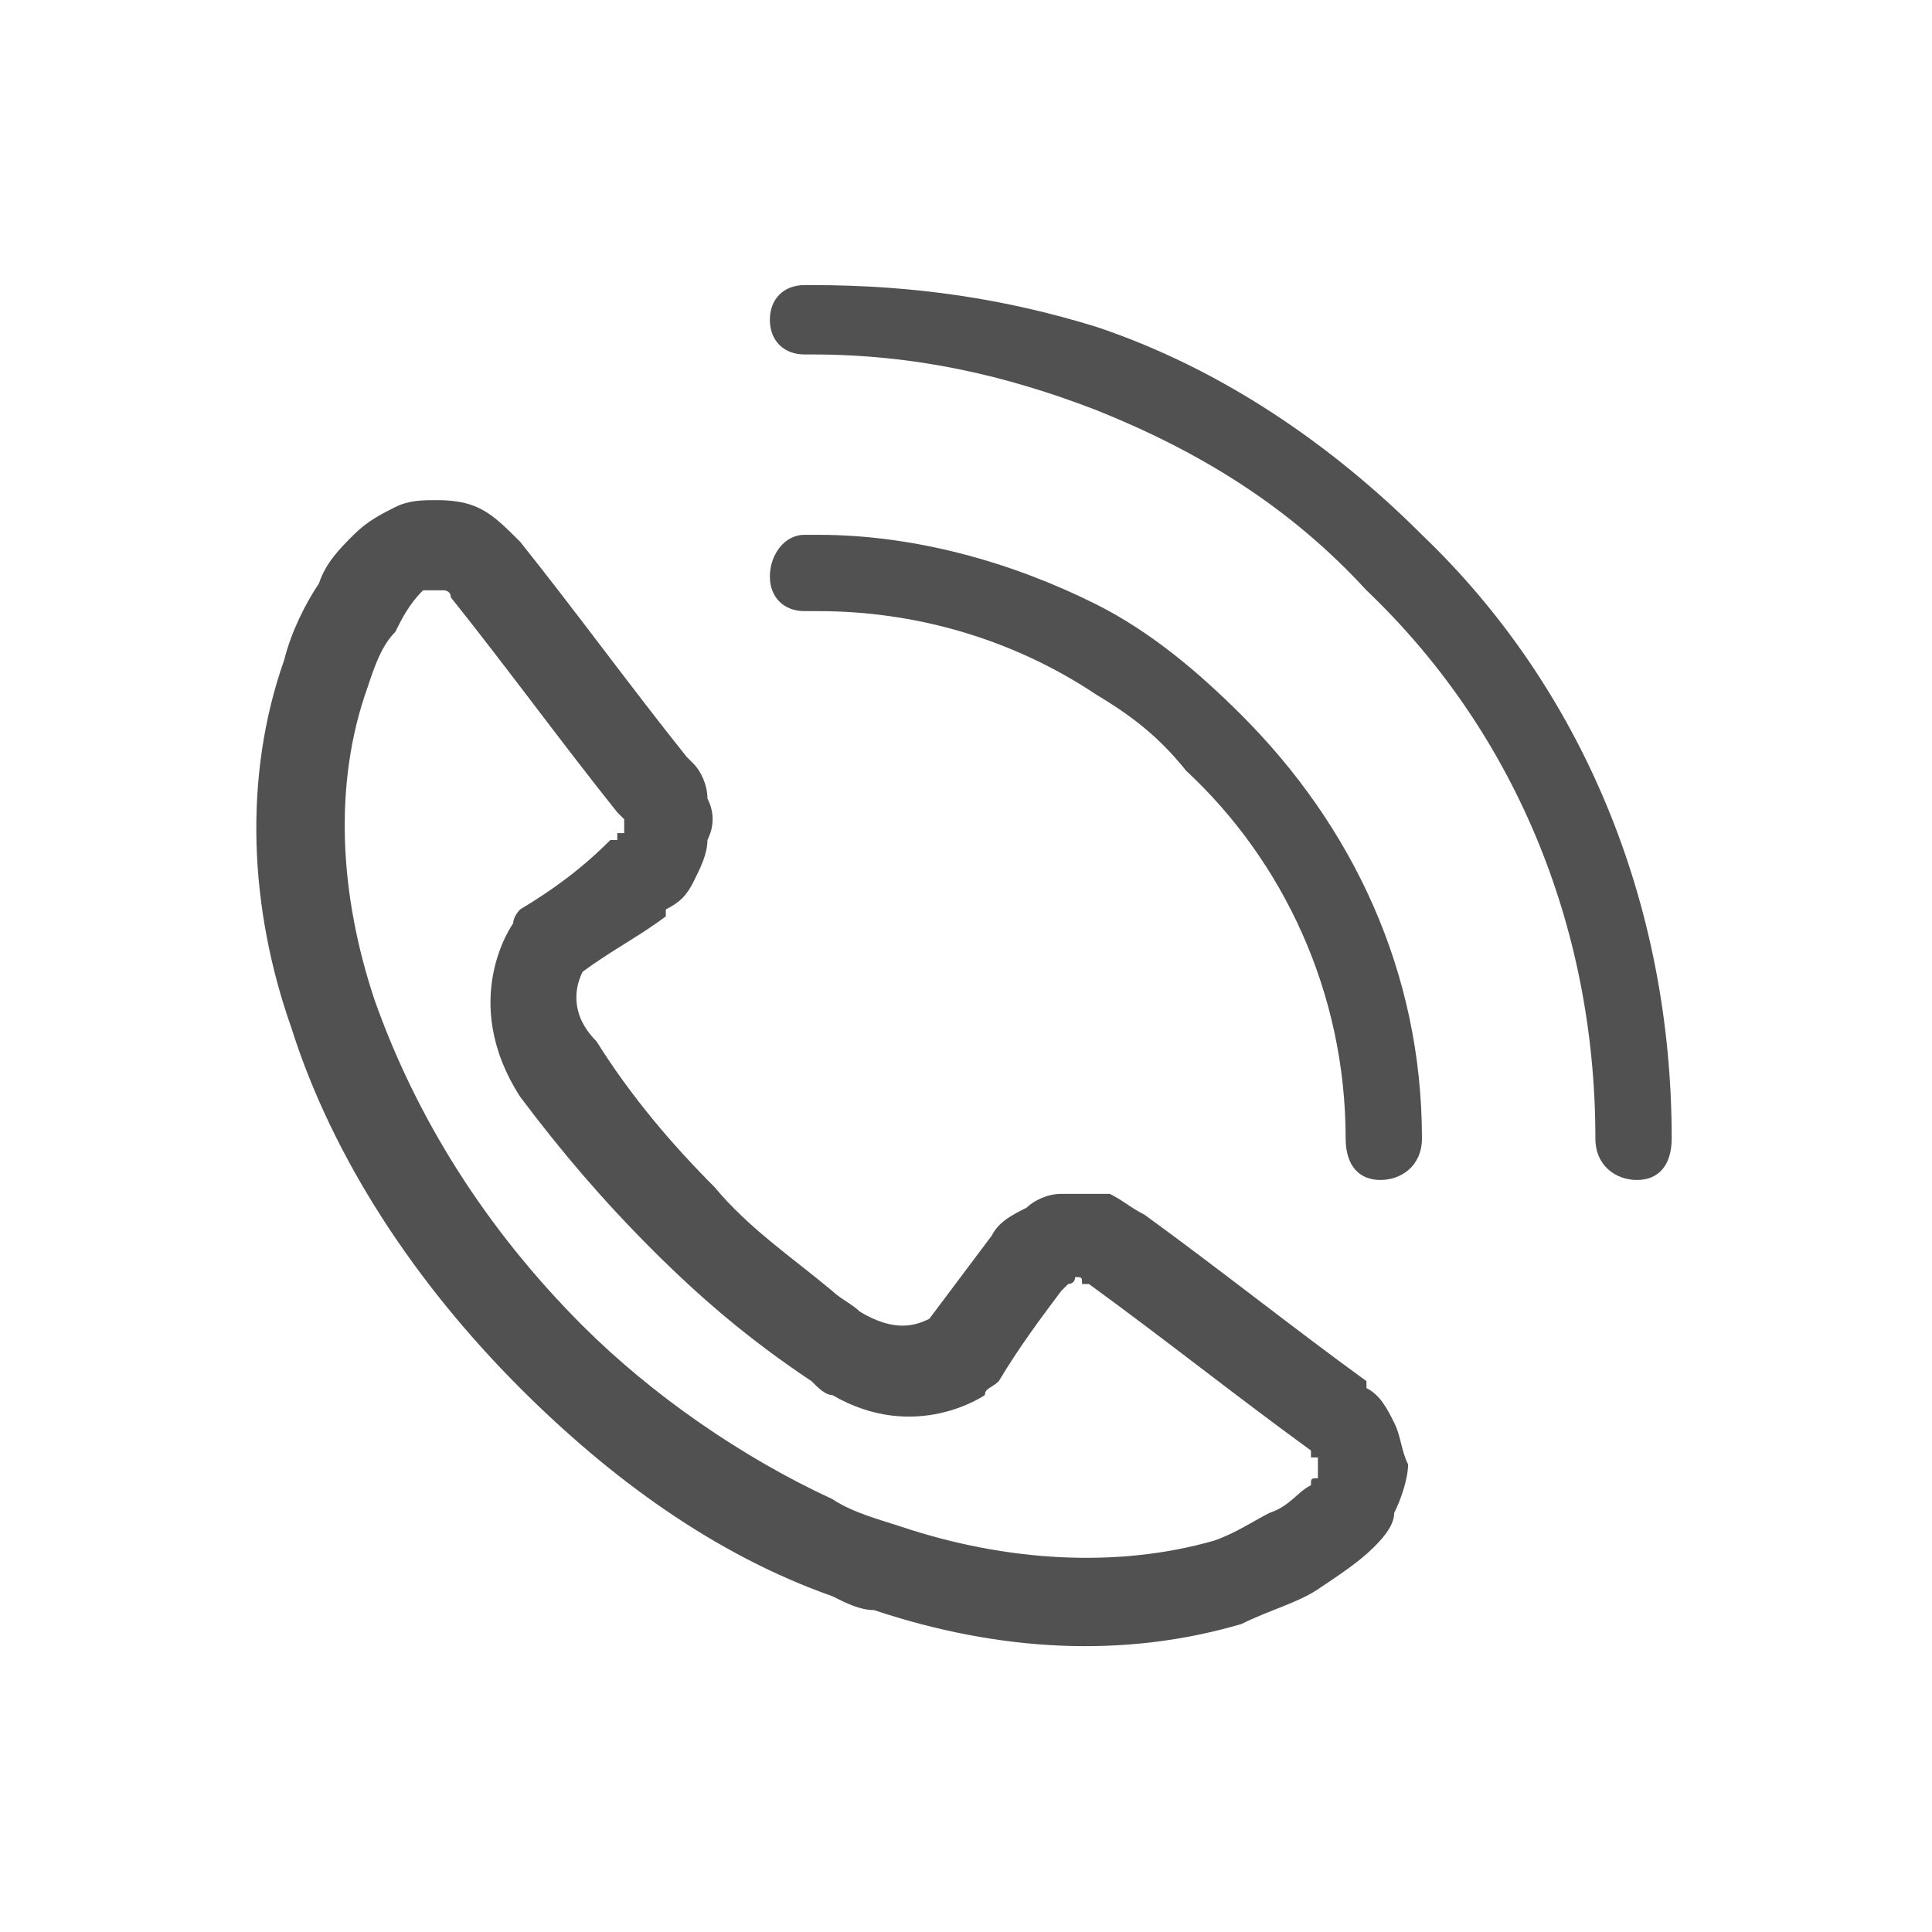
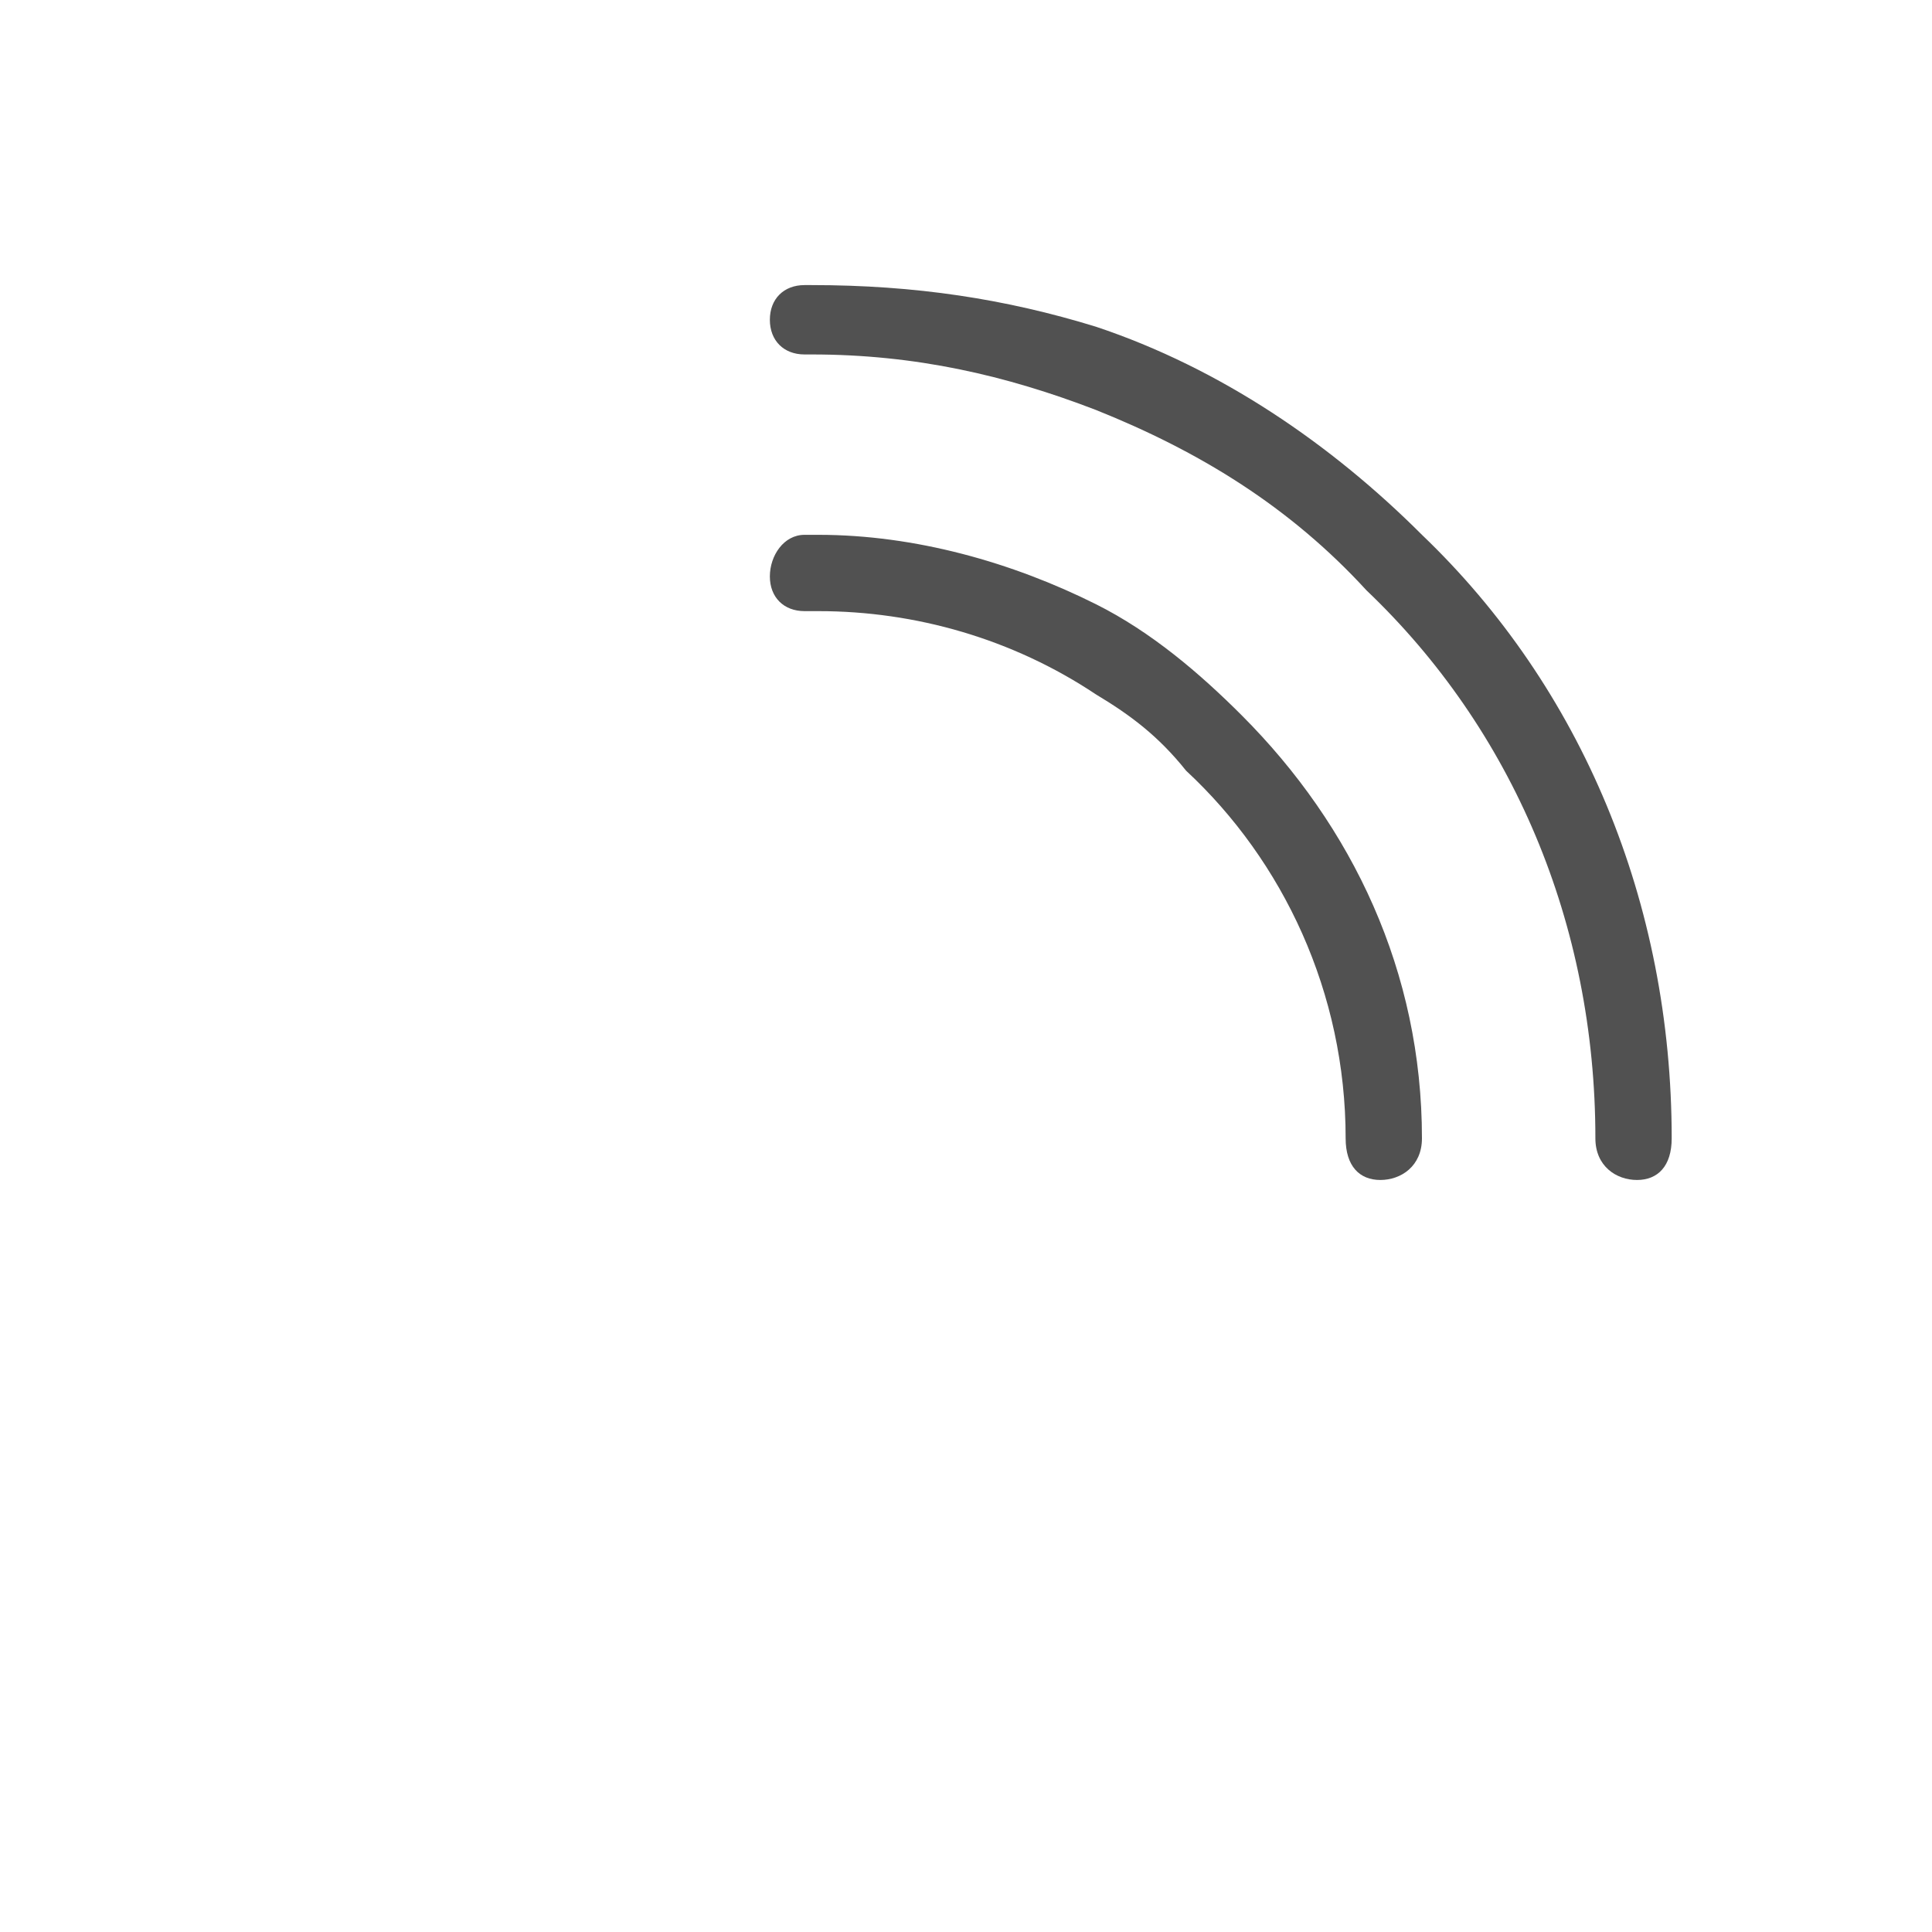
<svg xmlns="http://www.w3.org/2000/svg" t="1716283828827" class="icon" viewBox="0 0 1024 1024" version="1.1" p-id="1951" width="200" height="200">
-   <path d="M441.135 684.242c3.677 3.677 11.03 7.353 14.707 11.03 18.384 11.03 29.415 7.353 36.768 3.677 11.03-14.707 22.061-29.415 33.092-44.122l0 0c3.677-7.353 11.03-11.03 18.384-14.707l0 0c3.677-3.677 11.03-7.353 18.384-7.353l3.677 0c7.353 0 14.707 0 22.061 0l0 0c7.353 3.677 11.03 7.353 18.384 11.03l0 0c40.445 29.415 77.214 58.829 117.659 88.244 0 3.677 0 3.677 0 3.677 7.353 3.677 11.03 11.03 14.707 18.384l0 0c3.677 7.353 3.677 14.707 7.353 22.061 0 7.353-3.677 18.384-7.353 25.738l0 0c0 7.353-7.353 14.707-11.03 18.384-7.353 7.353-18.384 14.707-29.415 22.061l0 0c-11.03 7.353-25.738 11.03-40.445 18.384-62.507 18.384-128.689 14.707-194.872-7.353-7.353 0-14.707-3.677-22.061-7.353l0-51.475c11.03 7.353 25.738 11.03 36.768 14.707 55.152 18.384 113.982 22.061 165.457 7.353 11.03-3.677 22.061-11.03 29.415-14.707l0 0c11.03-3.677 14.707-11.03 22.061-14.707 0-3.677 0-3.677 3.677-3.677l0 0 0 0c0-3.677 0-3.677 0-3.677 0-3.677 0-3.677 0-7.353l0 0 0 0c-3.677 0-3.677 0-3.677 0s0 0 0-3.677c-40.445-29.415-77.214-58.829-117.659-88.244l0 0 0 0c0 0 0 0-3.677 0l0 0c0-3.677 0-3.677-3.677-3.677l0 0c0 3.677-3.677 3.677-3.677 3.677l0 0 0 0c0 0 0 0-3.677 3.677l0 0 0 0c-11.03 14.707-22.061 29.415-33.092 47.799-3.677 3.677-7.353 3.677-7.353 7.353 0 0-36.768 25.738-80.89 0L441.134 684.242zM275.678 287.144c29.415 36.768 58.829 77.214 88.244 113.982l3.677 3.677c3.677 3.677 7.353 11.03 7.353 18.384 3.677 7.353 3.677 14.707 0 22.061 0 7.353-3.677 14.707-7.353 22.061l0 0c-3.677 7.353-7.353 11.03-14.707 14.707l0 3.677c-14.707 11.03-29.415 18.384-44.122 29.415-3.677 7.353-7.353 22.061 7.353 36.768 18.384 29.415 40.445 55.152 62.507 77.214l0 0 0 0c18.384 22.061 40.445 36.768 62.507 55.152l0 55.152c-3.677 0-7.353-3.677-11.03-7.353-33.092-22.061-58.829-44.122-84.567-69.86l0 0c-25.738-25.738-47.799-51.475-69.86-80.89-33.092-51.475-3.677-91.921-3.677-91.921l0 0c0-3.677 3.677-7.353 3.677-7.353 18.384-11.03 33.092-22.061 47.799-36.768l3.677 0c0 0 0 0 0-3.677 0 0 0 0 3.677 0 0 0 0 0 0-3.677l0-3.677c0 0 0 0-3.677-3.677l0 0c-29.415-36.768-58.829-77.214-88.244-113.982l0 0c0-3.677-3.677-3.677-3.677-3.677l0 0-3.677 0c-3.677 0-3.677 0-3.677 0l0 0c-3.677 0-3.677 0-3.677 0-7.353 7.353-11.03 14.707-14.707 22.061l0 0c-7.353 7.353-11.03 18.384-14.707 29.415-18.384 51.475-14.707 110.305 3.677 165.457 22.061 62.507 58.829 121.335 110.305 172.811 36.768 36.768 84.567 69.86 132.366 91.921l0 51.475c-62.507-22.061-117.659-62.507-165.457-110.305-55.152-55.152-99.274-121.335-121.335-191.196-22.061-62.507-25.738-132.366-3.677-194.872 3.677-14.707 11.03-29.415 18.384-40.445l0 0 0 0c3.677-11.03 11.03-18.384 18.384-25.738 7.353-7.353 14.707-11.03 22.061-14.707l0 0c7.353-3.677 14.707-3.677 22.061-3.677C253.616 265.082 260.97 272.437 275.678 287.144L275.678 287.144z" fill="#515151" p-id="1952" />
-   <path d="M658.068 379.064 658.068 379.064c-22.061-22.061-47.799-44.122-77.214-58.829l0 47.799c18.384 11.03 33.092 22.061 47.799 40.445l0 0c51.475 47.799 84.567 117.659 84.567 194.872 0 14.707 7.353 22.061 18.384 22.061 11.03 0 22.061-7.353 22.061-22.061C753.665 515.108 716.897 437.894 658.068 379.064L658.068 379.064 658.068 379.064zM580.854 217.284l0-44.122c66.183 22.061 125.012 62.507 172.811 110.305 84.567 80.89 132.366 194.872 132.366 319.884l0 0c0 14.707-7.353 22.061-18.384 22.061-11.03 0-22.061-7.353-22.061-22.061l0 0c0-113.982-44.122-216.933-121.335-290.47C683.806 268.759 636.006 239.345 580.854 217.284zM580.854 320.235c-44.122-22.061-95.597-36.768-147.074-36.768l0 0-3.677 0-3.677 0c-11.03 0-18.384 11.03-18.384 22.061 0 11.03 7.353 18.384 18.384 18.384l7.353 0 0 0c51.475 0 102.952 14.707 147.074 44.122L580.854 320.235 580.854 320.235zM580.854 173.162l0 44.122c-47.799-18.384-95.597-29.415-150.75-29.415l0 0-3.677 0c-11.03 0-18.384-7.353-18.384-18.384s7.353-18.384 18.384-18.384l3.677 0 0 0 0 0C485.257 151.101 533.056 158.455 580.854 173.162z" fill="#515151" p-id="1953" />
+   <path d="M658.068 379.064 658.068 379.064c-22.061-22.061-47.799-44.122-77.214-58.829l0 47.799c18.384 11.03 33.092 22.061 47.799 40.445l0 0c51.475 47.799 84.567 117.659 84.567 194.872 0 14.707 7.353 22.061 18.384 22.061 11.03 0 22.061-7.353 22.061-22.061C753.665 515.108 716.897 437.894 658.068 379.064L658.068 379.064 658.068 379.064zM580.854 217.284l0-44.122c66.183 22.061 125.012 62.507 172.811 110.305 84.567 80.89 132.366 194.872 132.366 319.884l0 0c0 14.707-7.353 22.061-18.384 22.061-11.03 0-22.061-7.353-22.061-22.061l0 0c0-113.982-44.122-216.933-121.335-290.47C683.806 268.759 636.006 239.345 580.854 217.284M580.854 320.235c-44.122-22.061-95.597-36.768-147.074-36.768l0 0-3.677 0-3.677 0c-11.03 0-18.384 11.03-18.384 22.061 0 11.03 7.353 18.384 18.384 18.384l7.353 0 0 0c51.475 0 102.952 14.707 147.074 44.122L580.854 320.235 580.854 320.235zM580.854 173.162l0 44.122c-47.799-18.384-95.597-29.415-150.75-29.415l0 0-3.677 0c-11.03 0-18.384-7.353-18.384-18.384s7.353-18.384 18.384-18.384l3.677 0 0 0 0 0C485.257 151.101 533.056 158.455 580.854 173.162z" fill="#515151" p-id="1953" />
</svg>